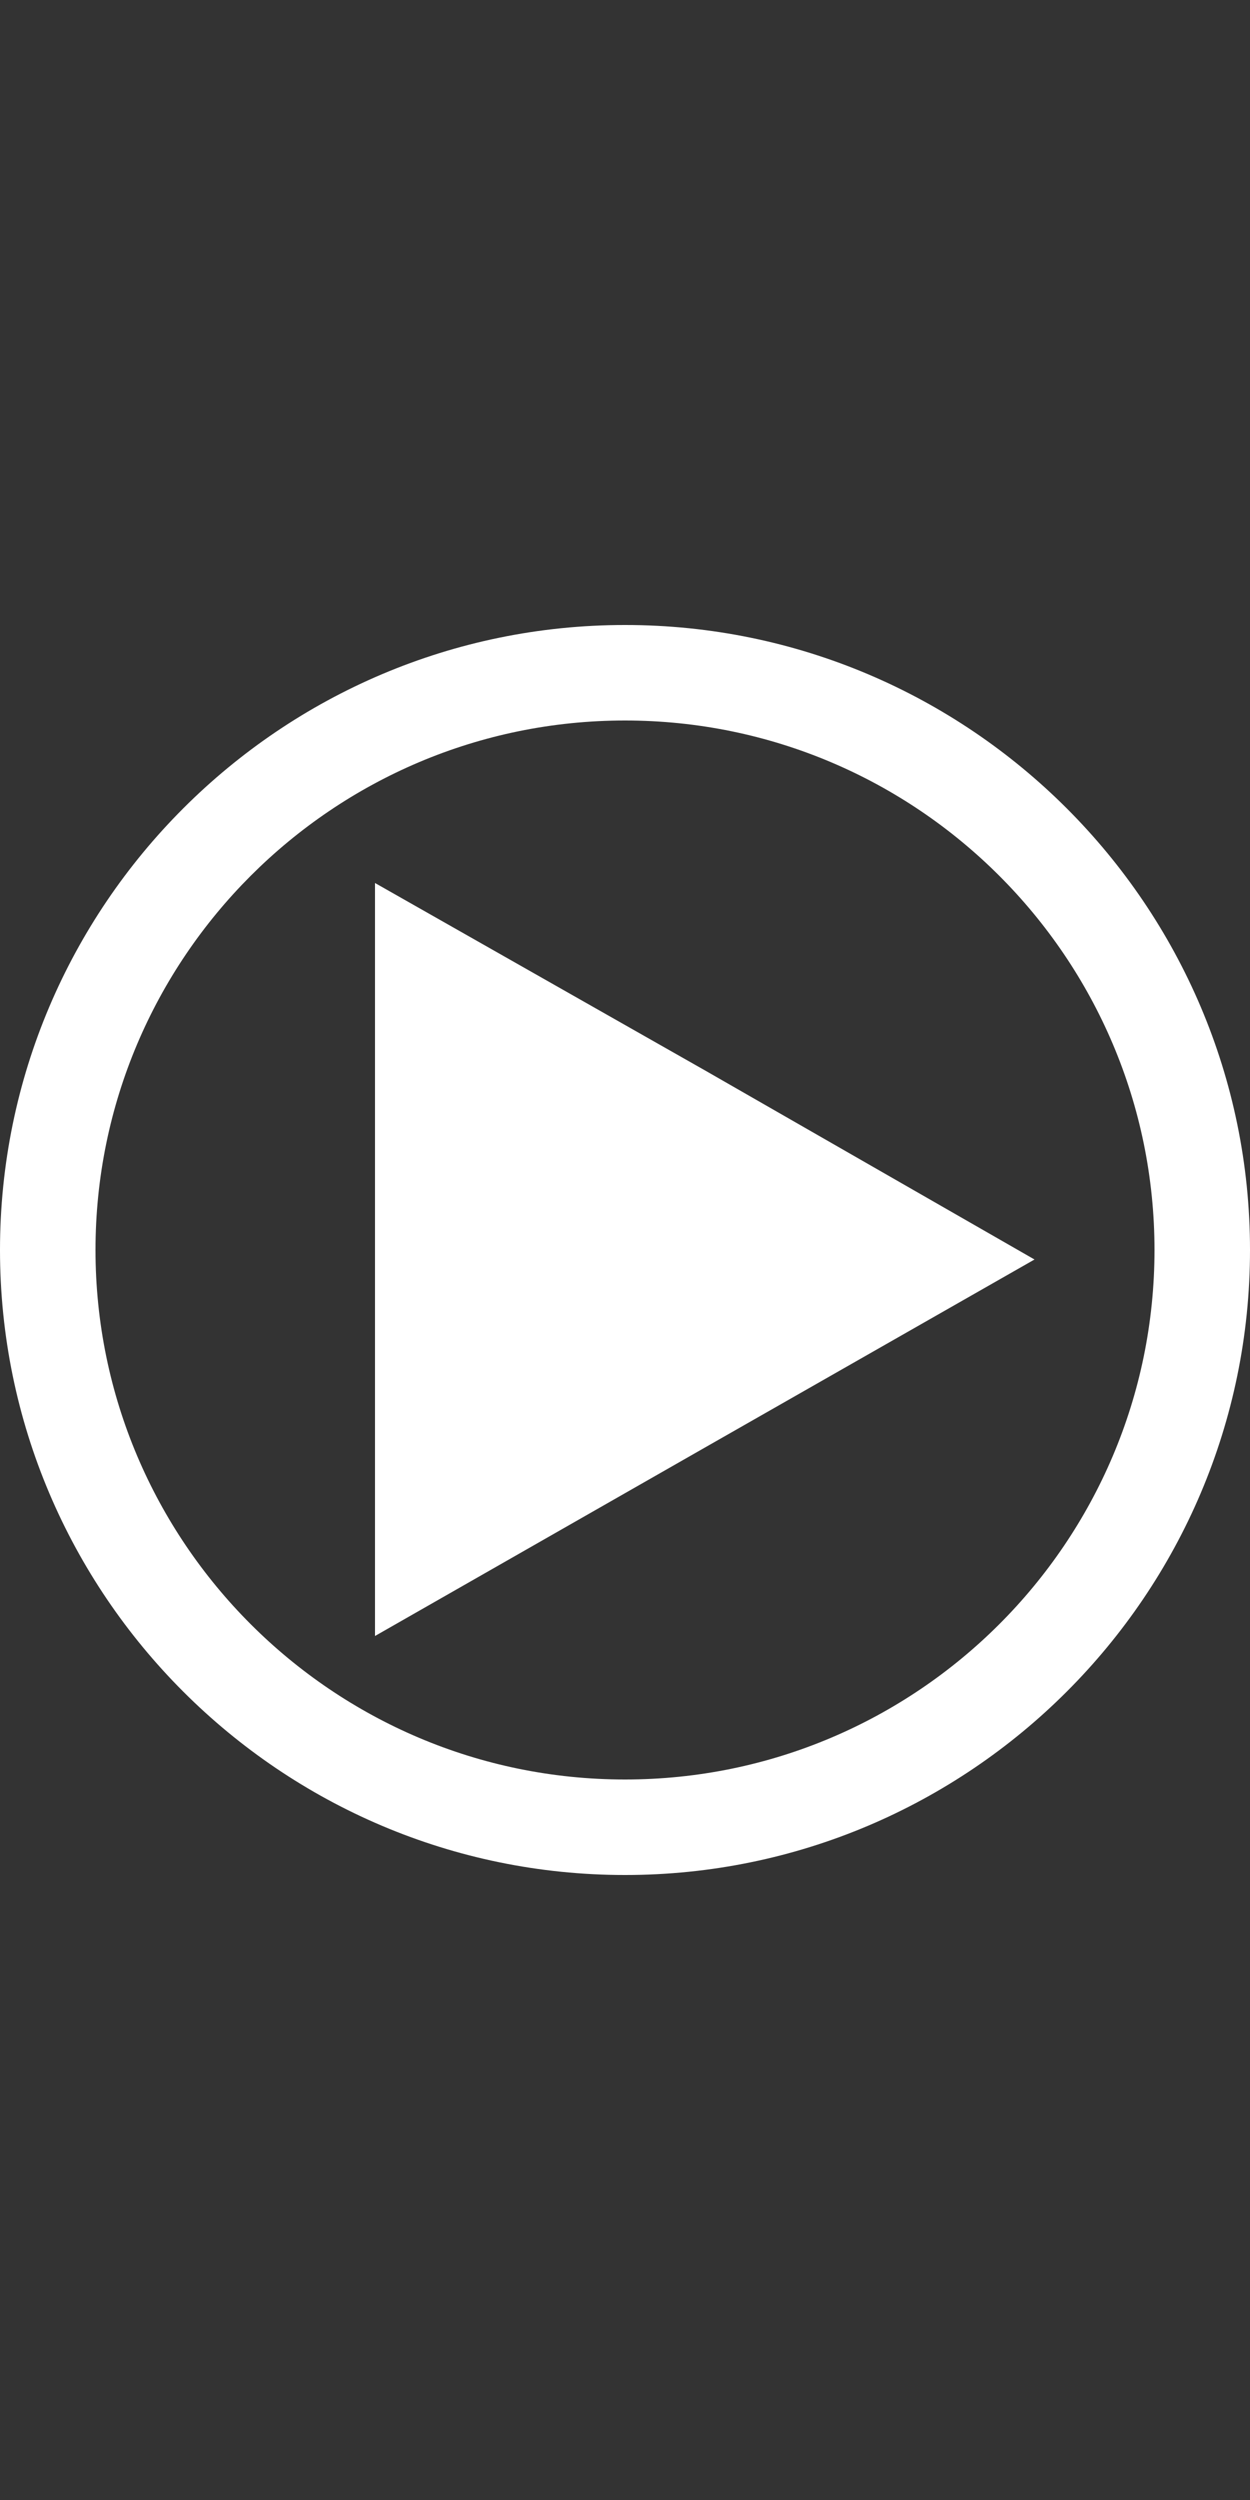
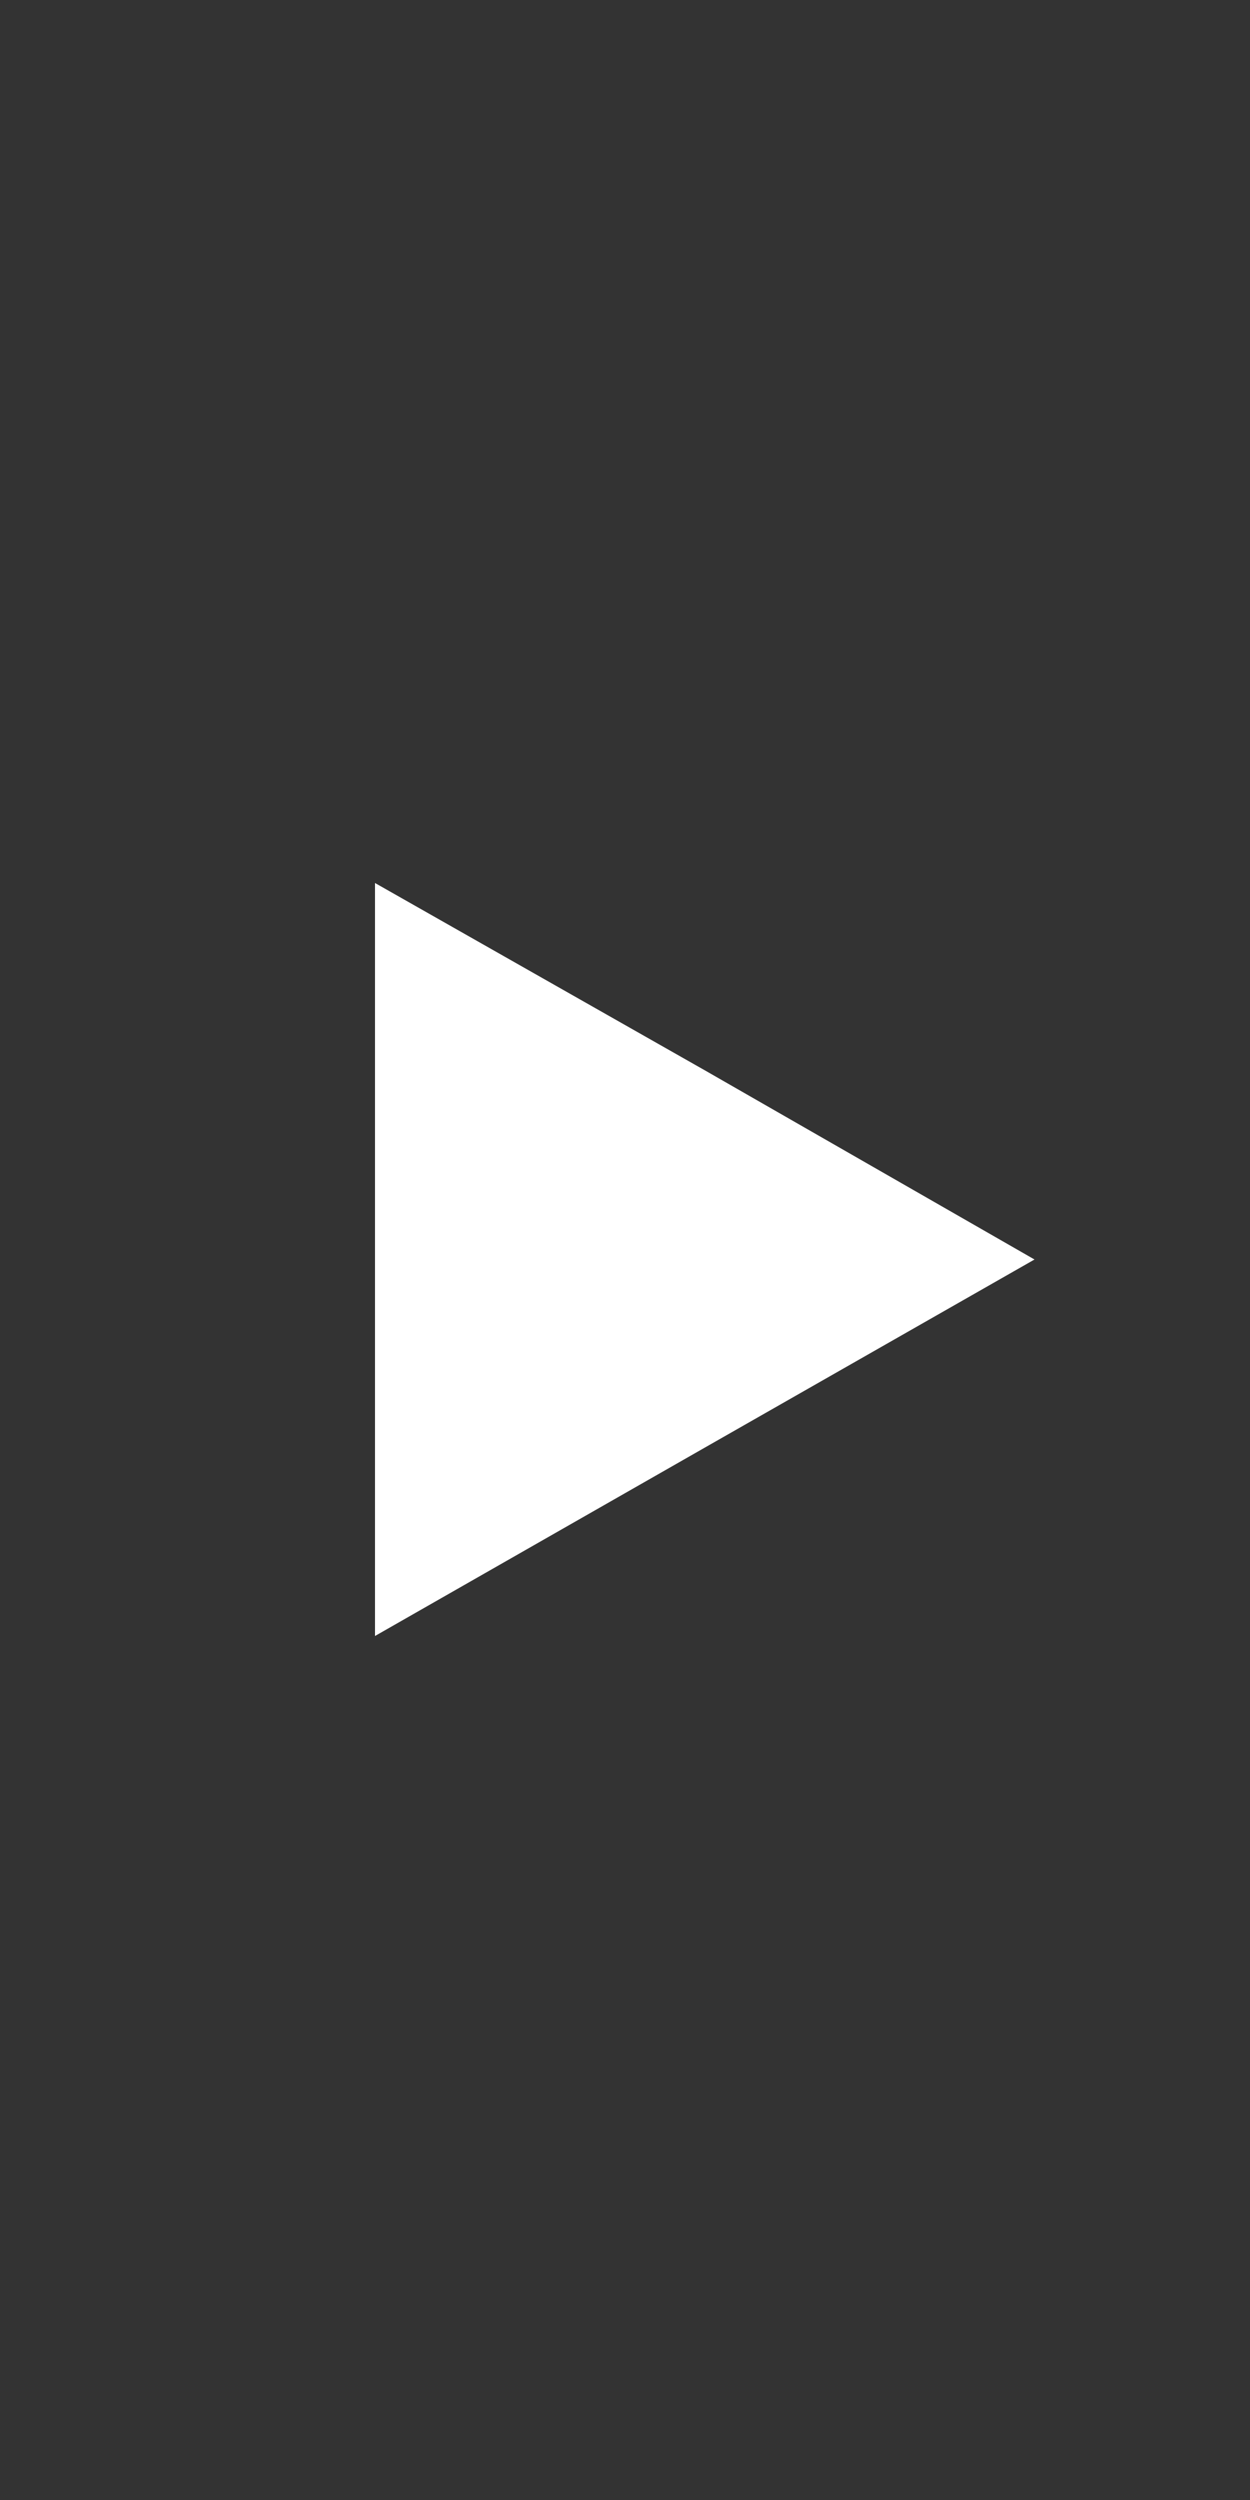
<svg xmlns="http://www.w3.org/2000/svg" version="1.1" id="Layer_1" x="0px" y="0px" viewBox="0 0 250 500" style="enable-background:new 0 0 250 500;" xml:space="preserve">
  <rect x="0" y="0" width="250" height="500" fill="#333333" stroke="none" />
  <style type="text/css">
	.st0{fill:#FFFFFF;}
</style>
  <g>
    <polygon class="st0" points="75,251.9 75,176.6 141.2,214.2 206.9,251.9 141,289.5 75,327.2  " />
-     <path class="st0" d="M125,375C56.1,375,0,318.9,0,250s56.1-125,125-125s125,56.1,125,125S193.9,375,125,375z M125,144.1   c-58.4,0-105.9,47.5-105.9,105.9S66.6,355.9,125,355.9S230.9,308.4,230.9,250S183.4,144.1,125,144.1z" />
  </g>
</svg>